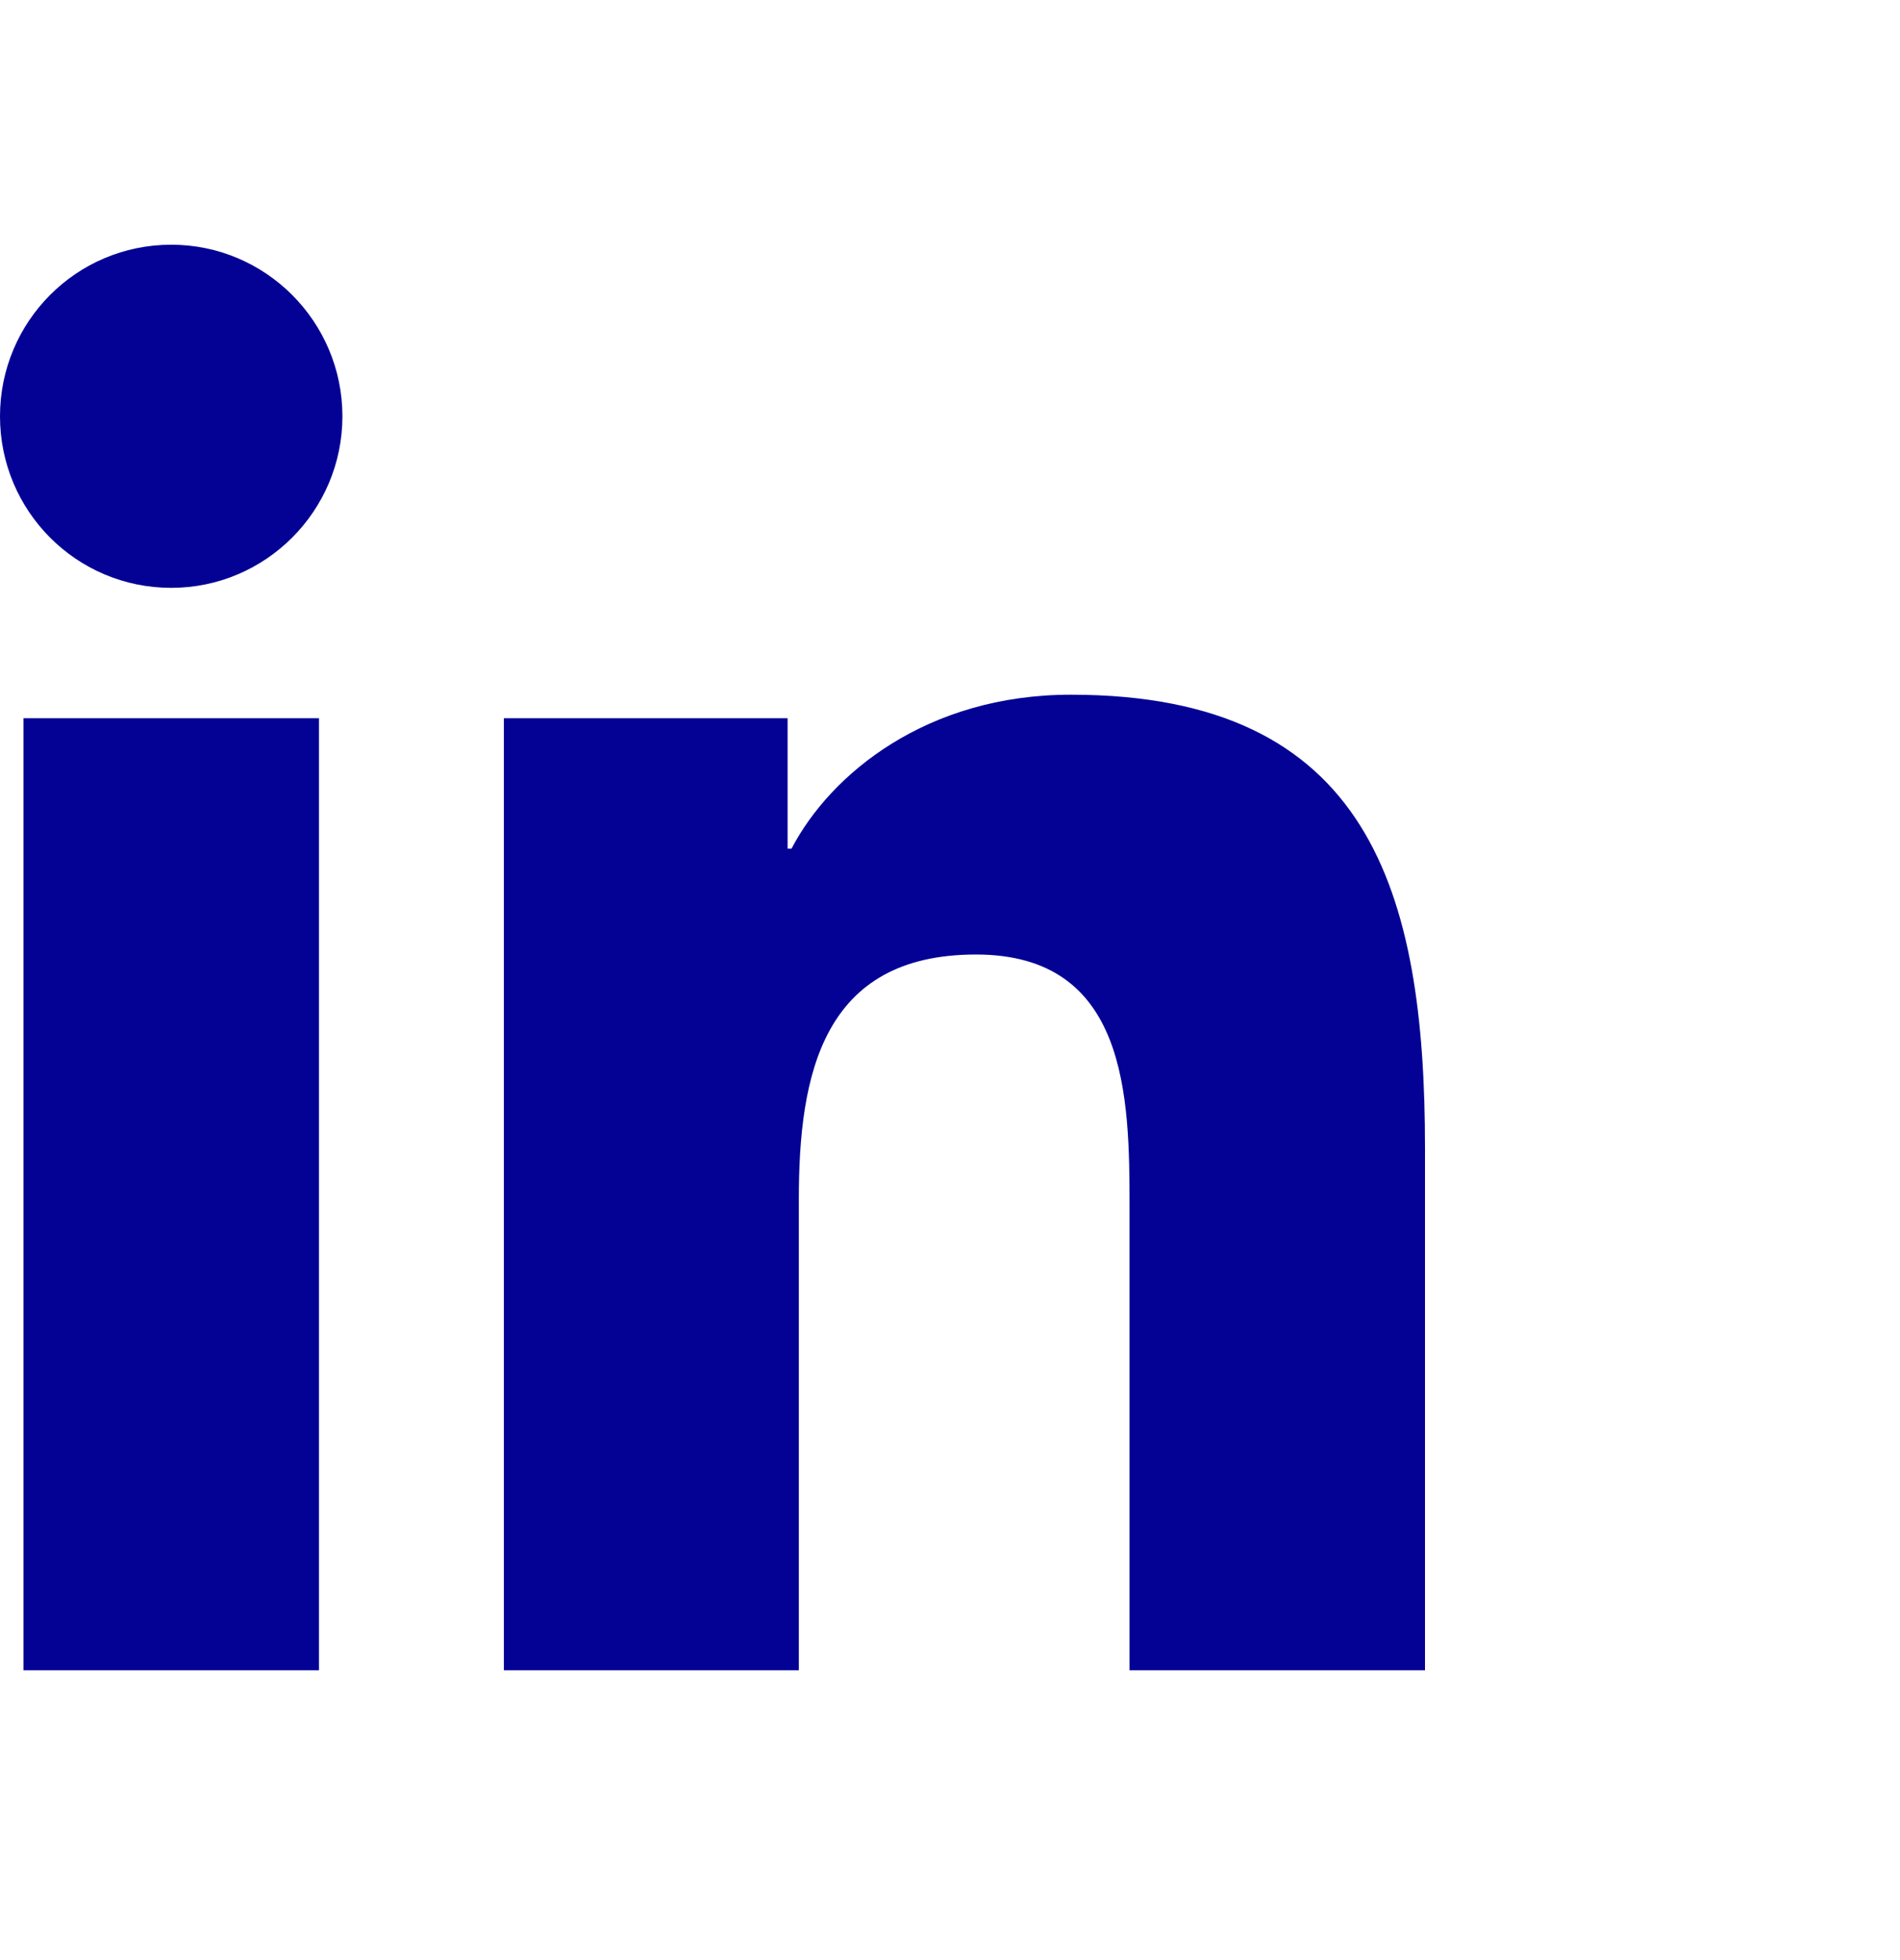
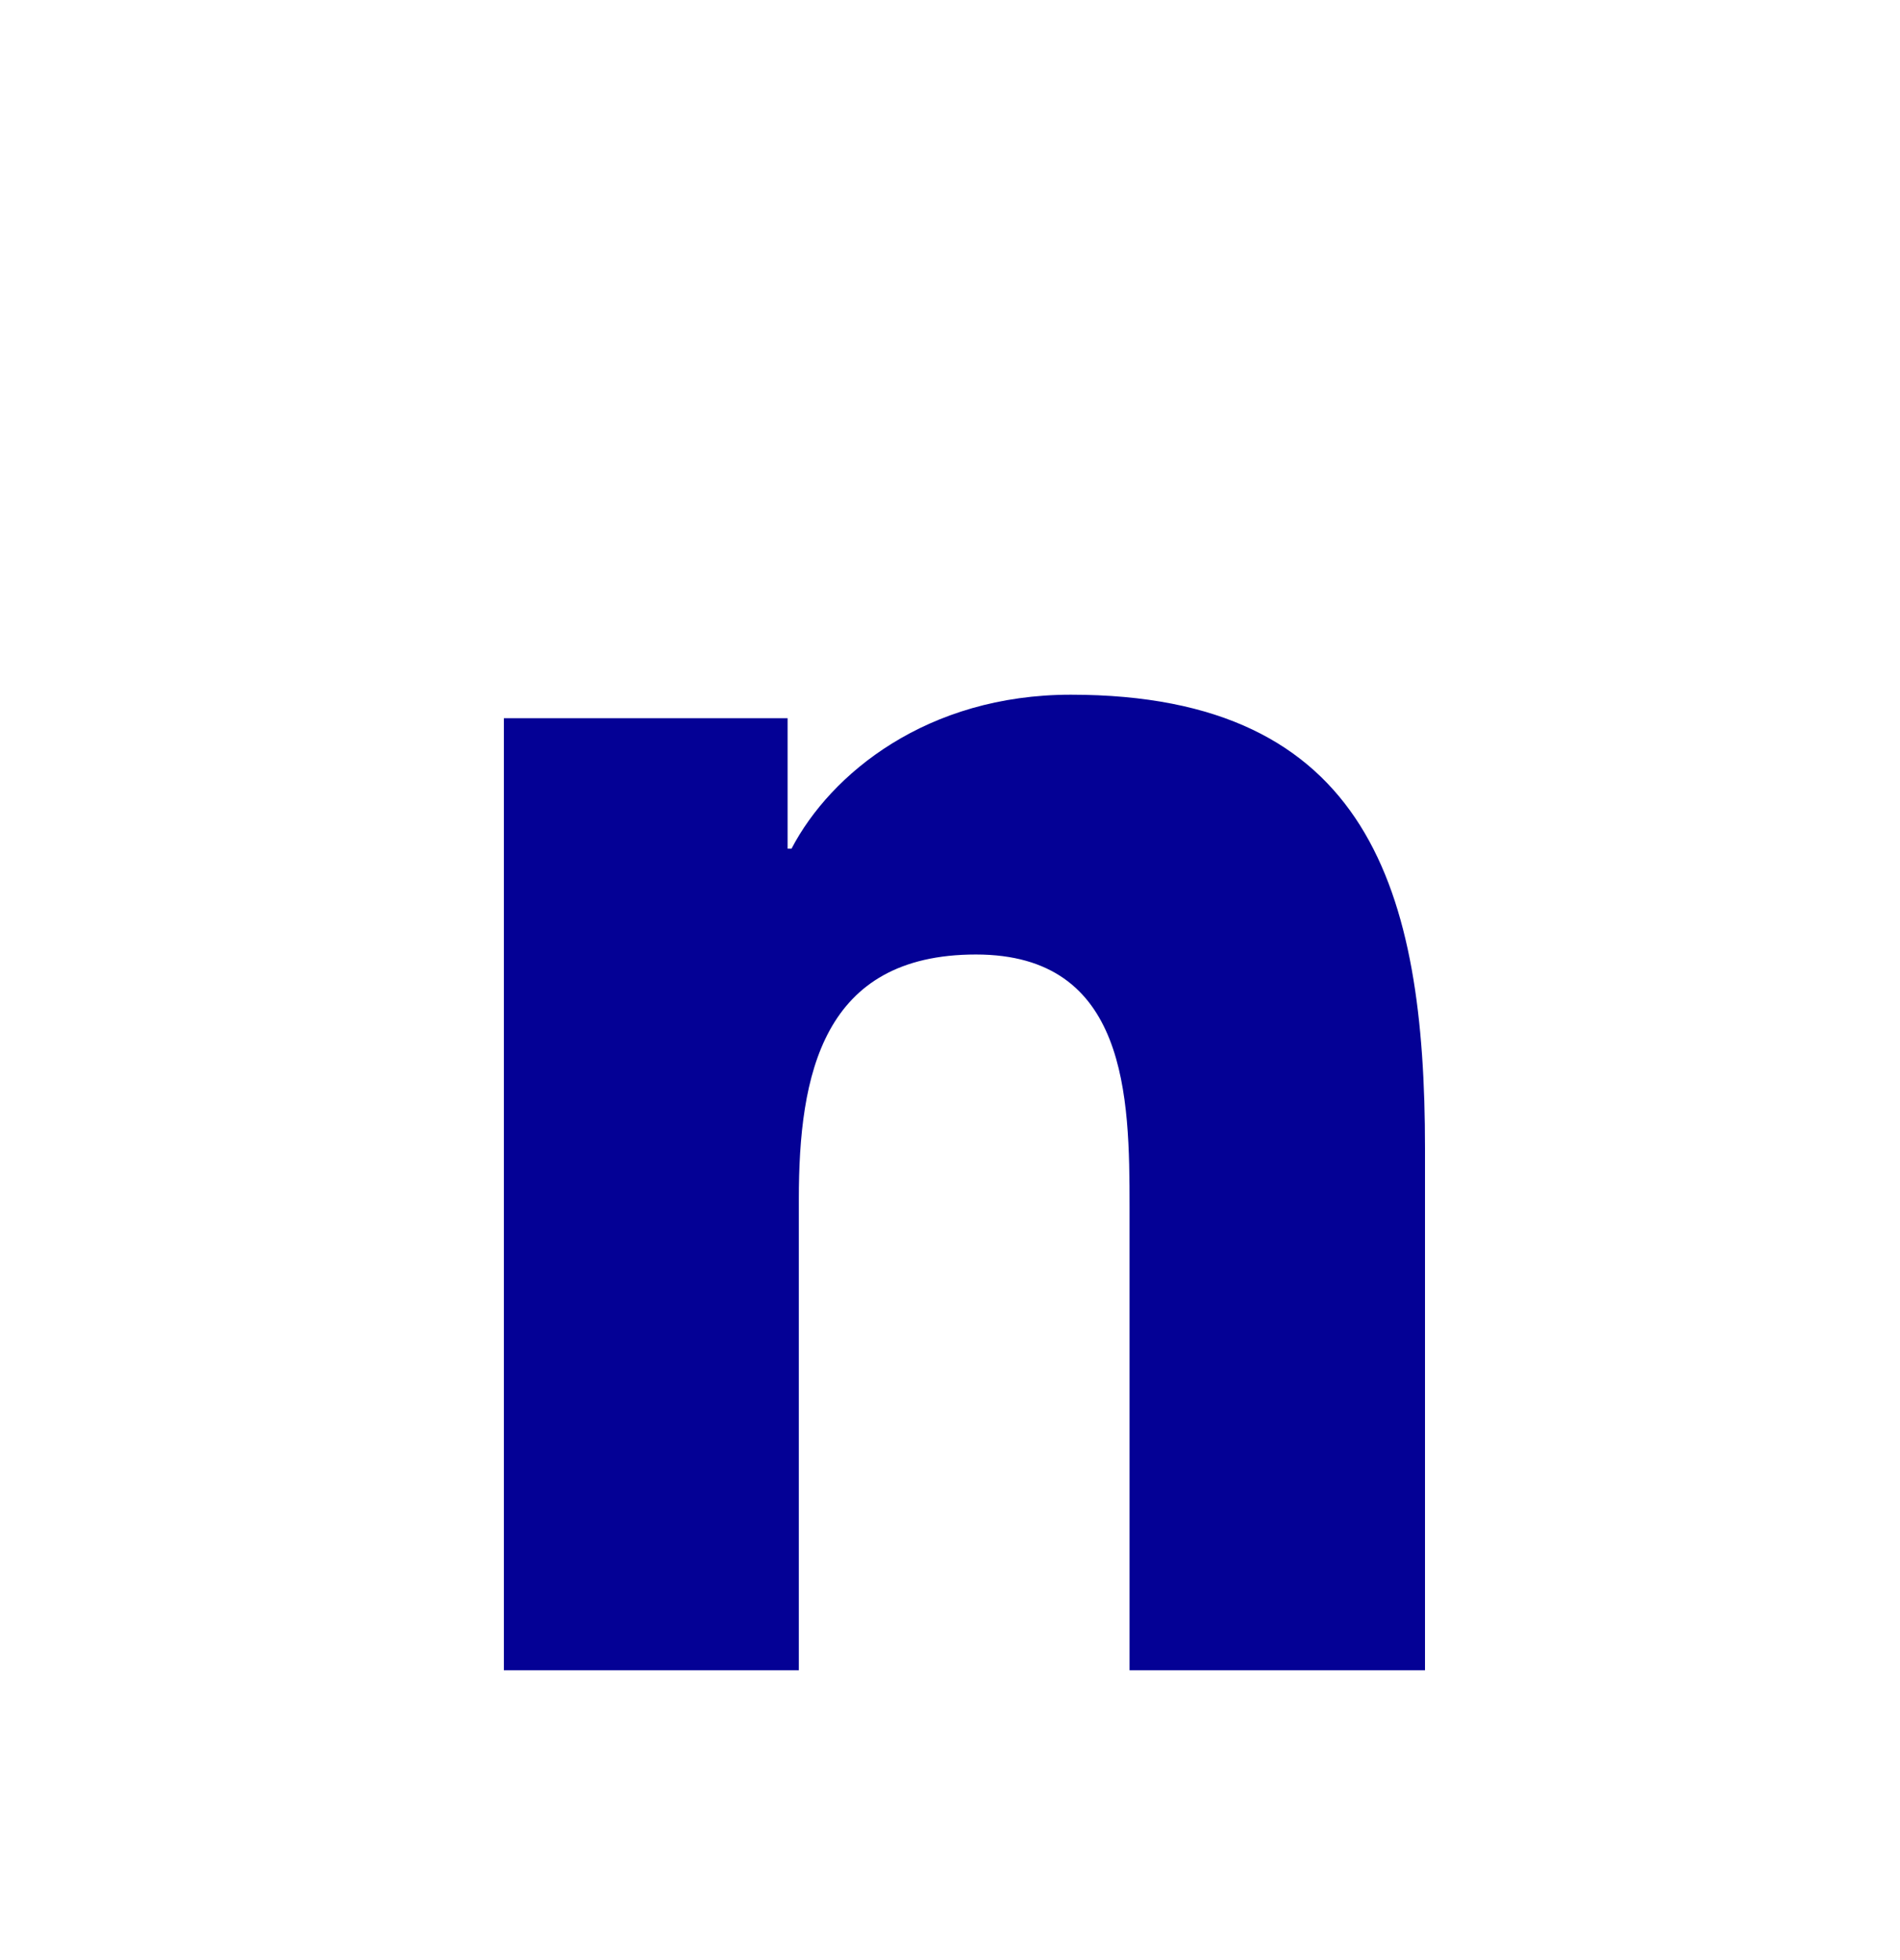
<svg xmlns="http://www.w3.org/2000/svg" width="32" height="33" viewBox="0 0 32 33" fill="none">
-   <path d="M0.395 12.092H5.372V28.12H0.395V12.092ZM2.884 4.12C4.474 4.12 5.767 5.416 5.767 7.009C5.767 8.601 4.474 9.897 2.884 9.897C1.285 9.897 0 8.601 0 7.009C0 5.416 1.285 4.12 2.884 4.12Z" fill="#040195" />
  <path d="M8.494 12.092H13.265V14.288H13.331C13.99 13.025 15.613 11.696 18.035 11.696C23.069 11.696 24 15.014 24 19.331V28.12H19.024V20.321C19.024 18.464 18.991 16.07 16.437 16.07C13.85 16.07 13.454 18.093 13.454 20.189V28.12H8.486V12.092H8.494Z" fill="#040195" />
</svg>